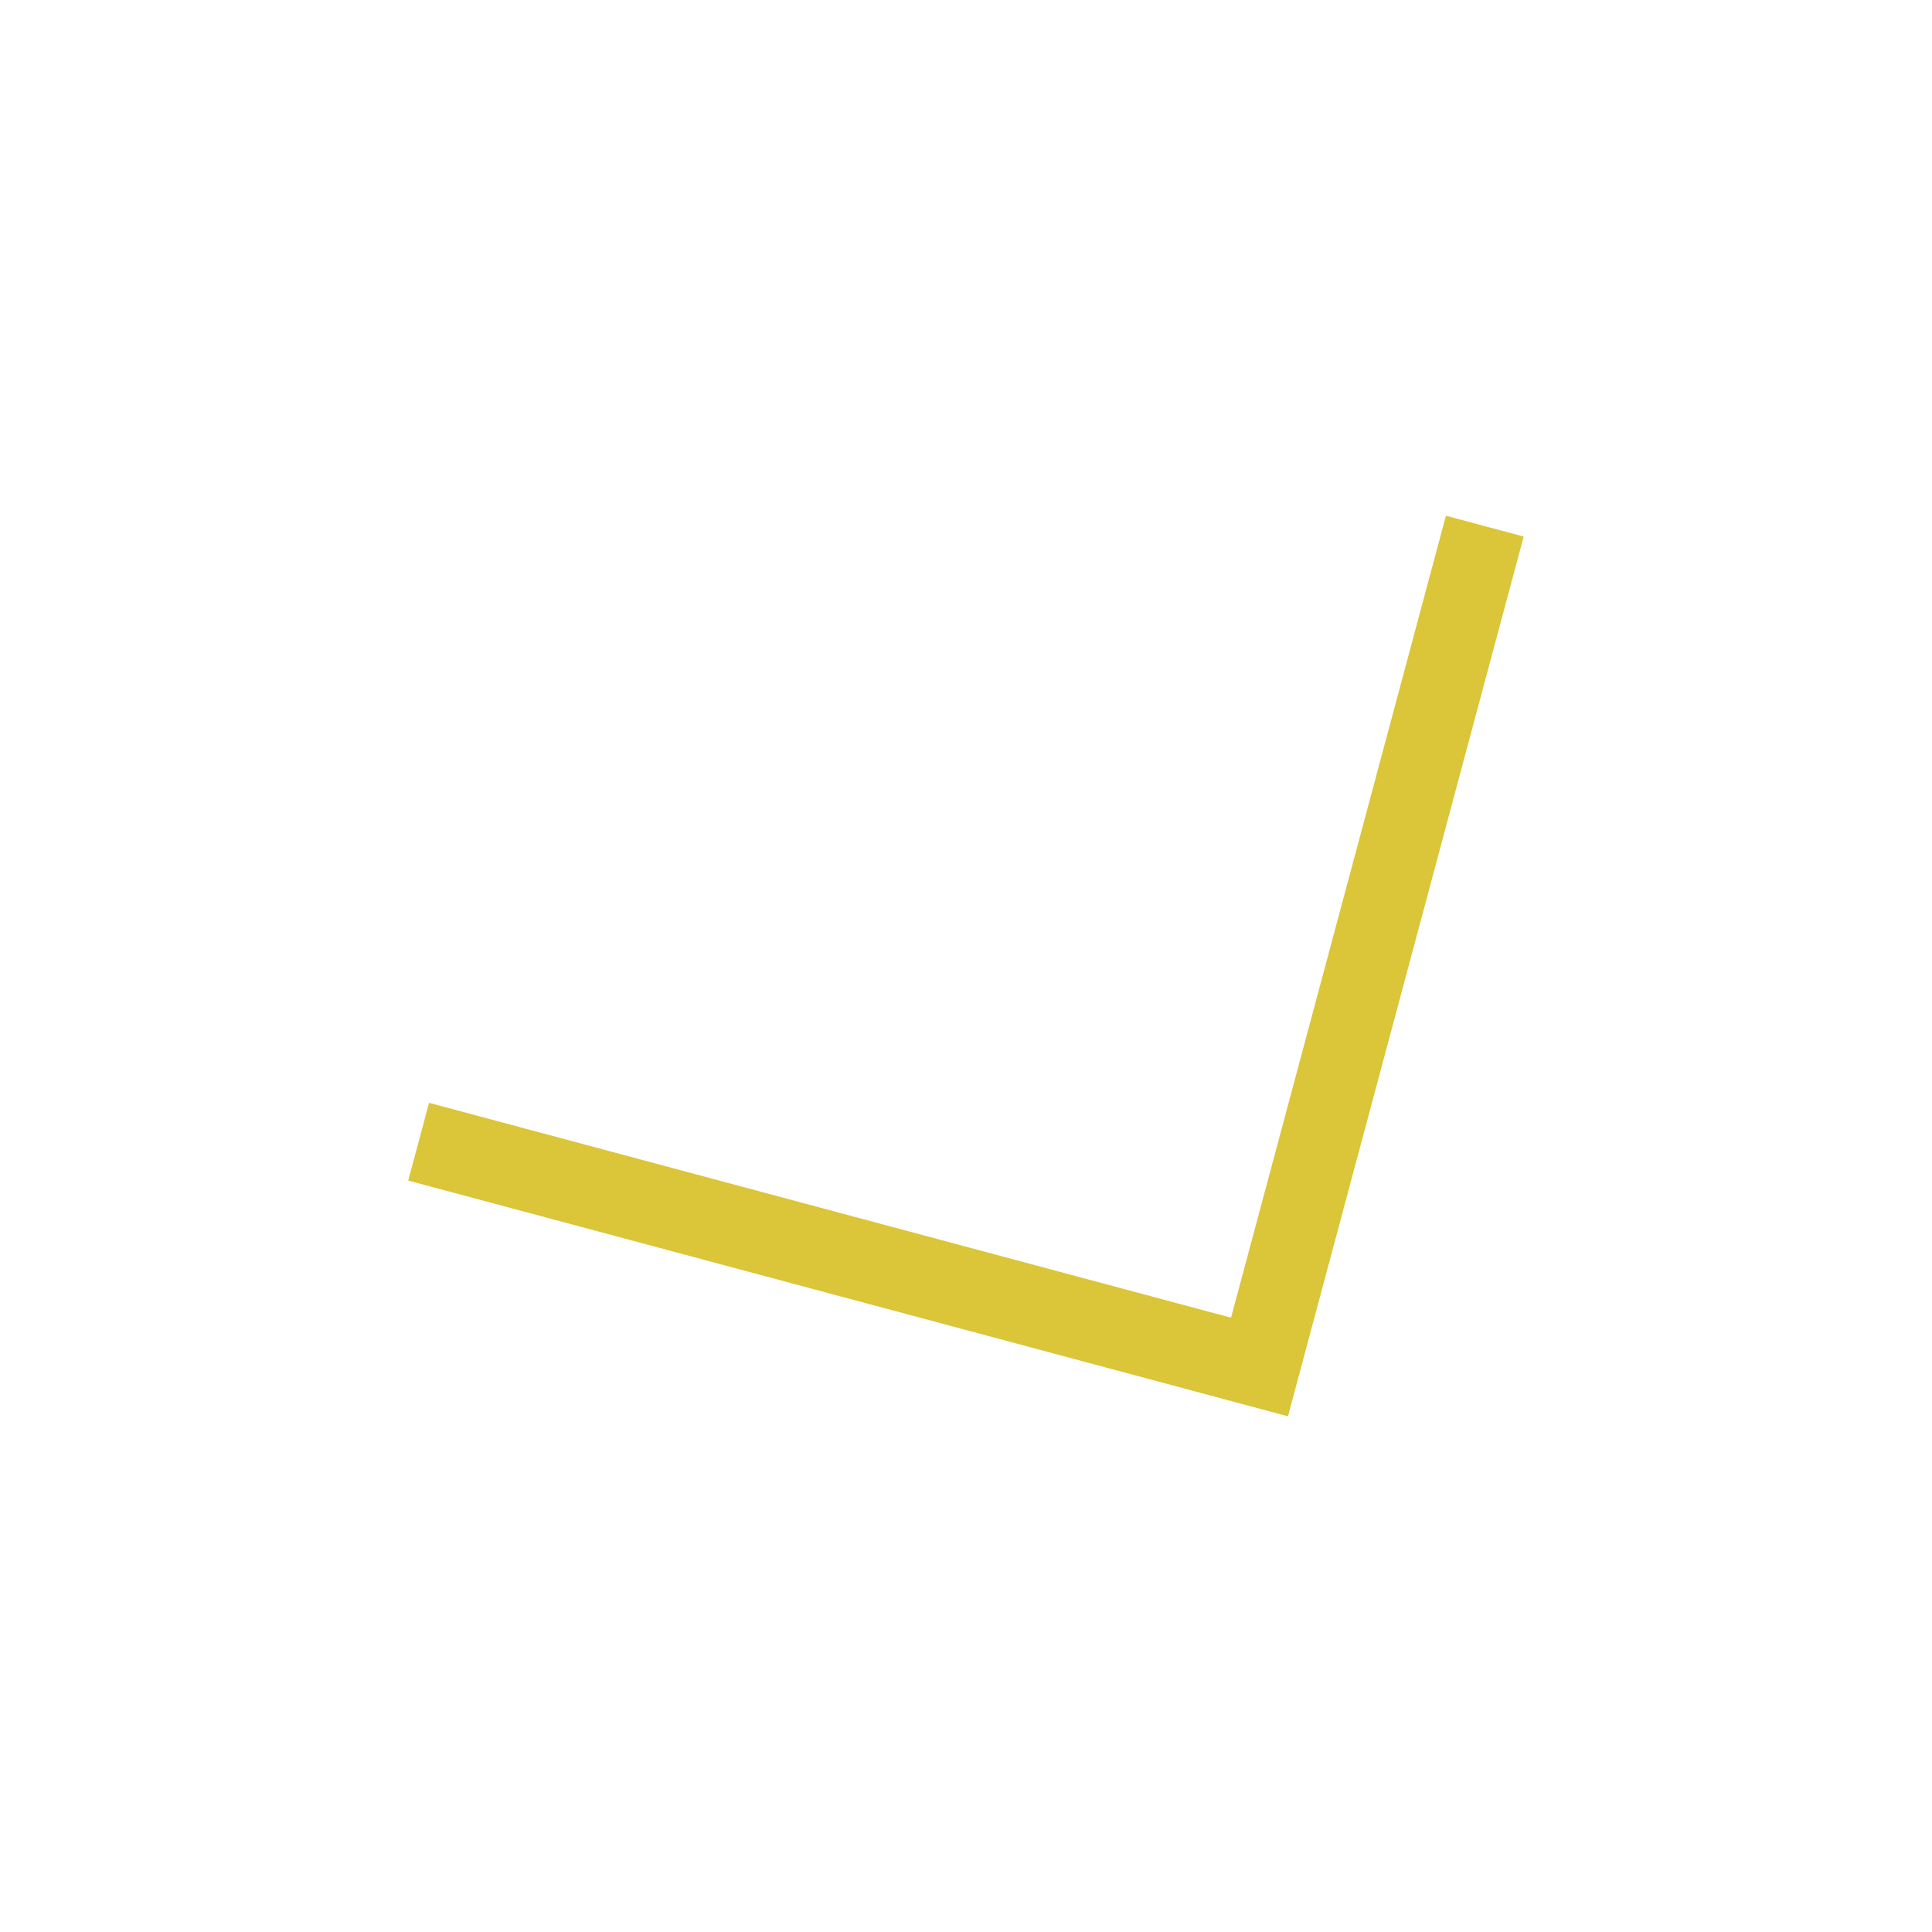
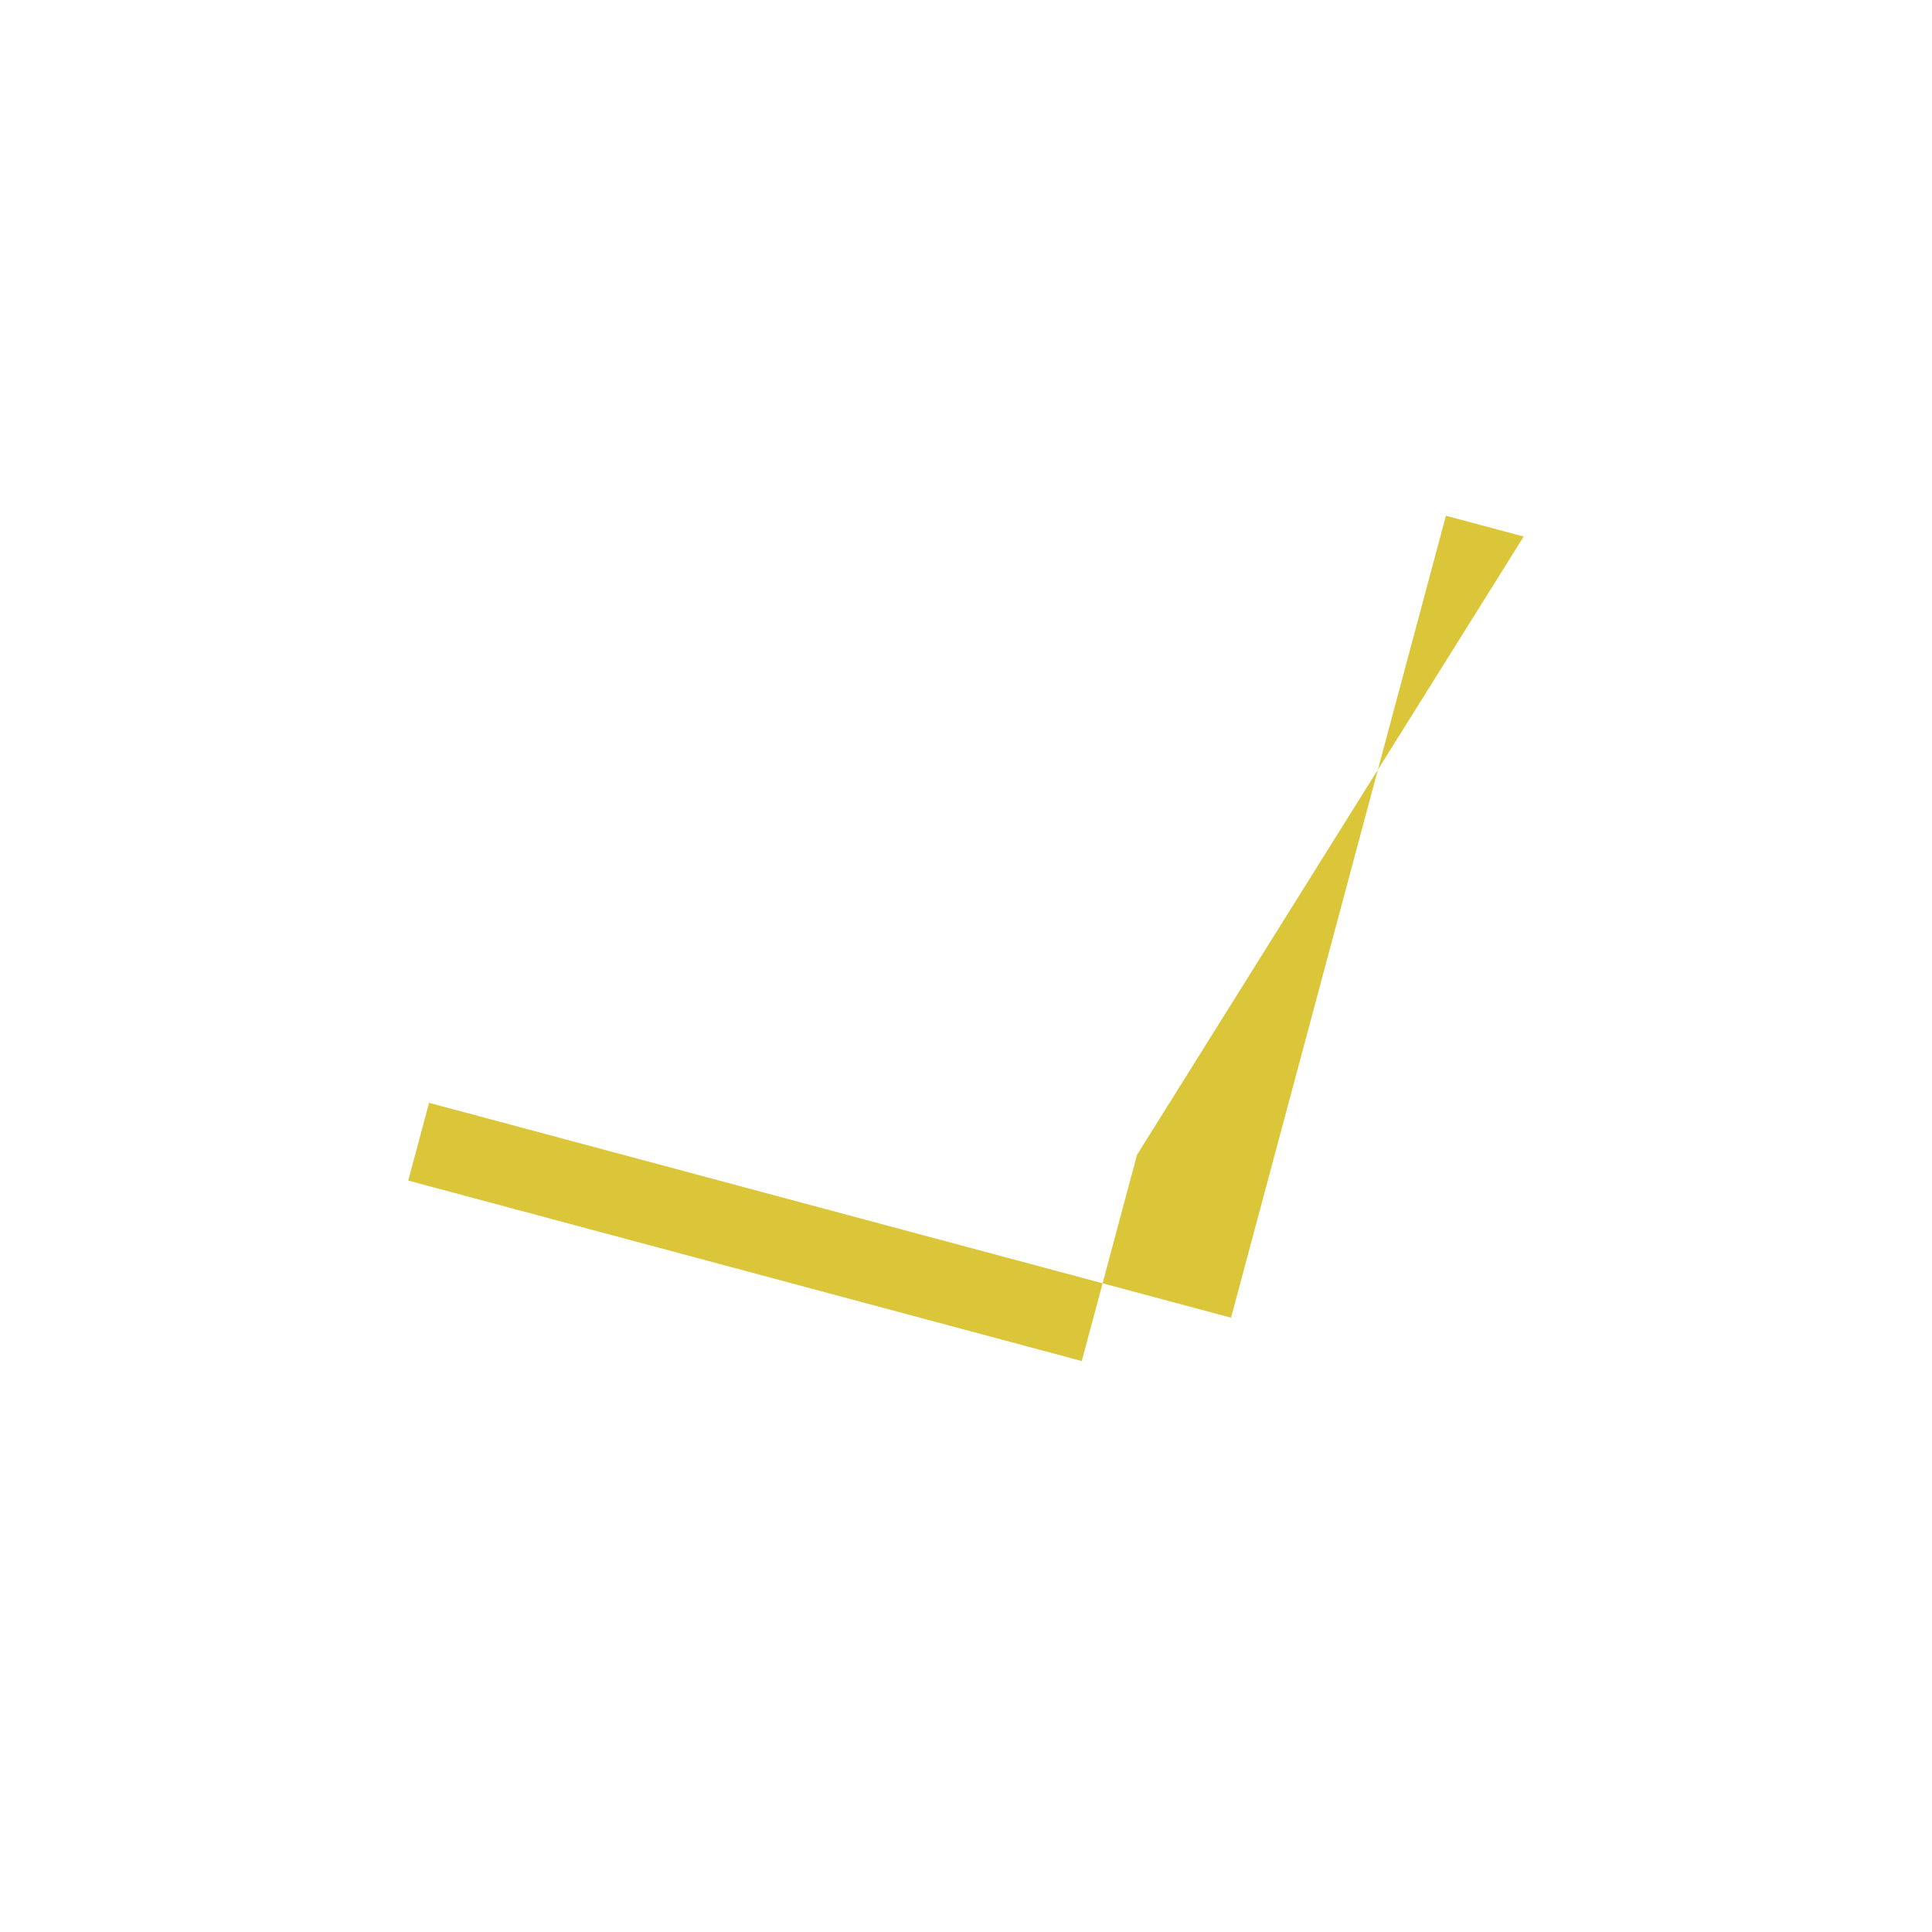
<svg xmlns="http://www.w3.org/2000/svg" width="24" height="24">
-   <path d="M7.707 3 7 3.707l6.125 6.125L14.293 11l-1.168 1.168L7 18.293l.707.707 6.125-6.125L15.707 11l-1.875-1.875z" style="color:#dbc538;fill:currentColor;fill-opacity:1;stroke:none" transform="rotate(60 10.143 14.55)" />
+   <path d="M7.707 3 7 3.707l6.125 6.125L14.293 11l-1.168 1.168L7 18.293l.707.707 6.125-6.125l-1.875-1.875z" style="color:#dbc538;fill:currentColor;fill-opacity:1;stroke:none" transform="rotate(60 10.143 14.55)" />
</svg>